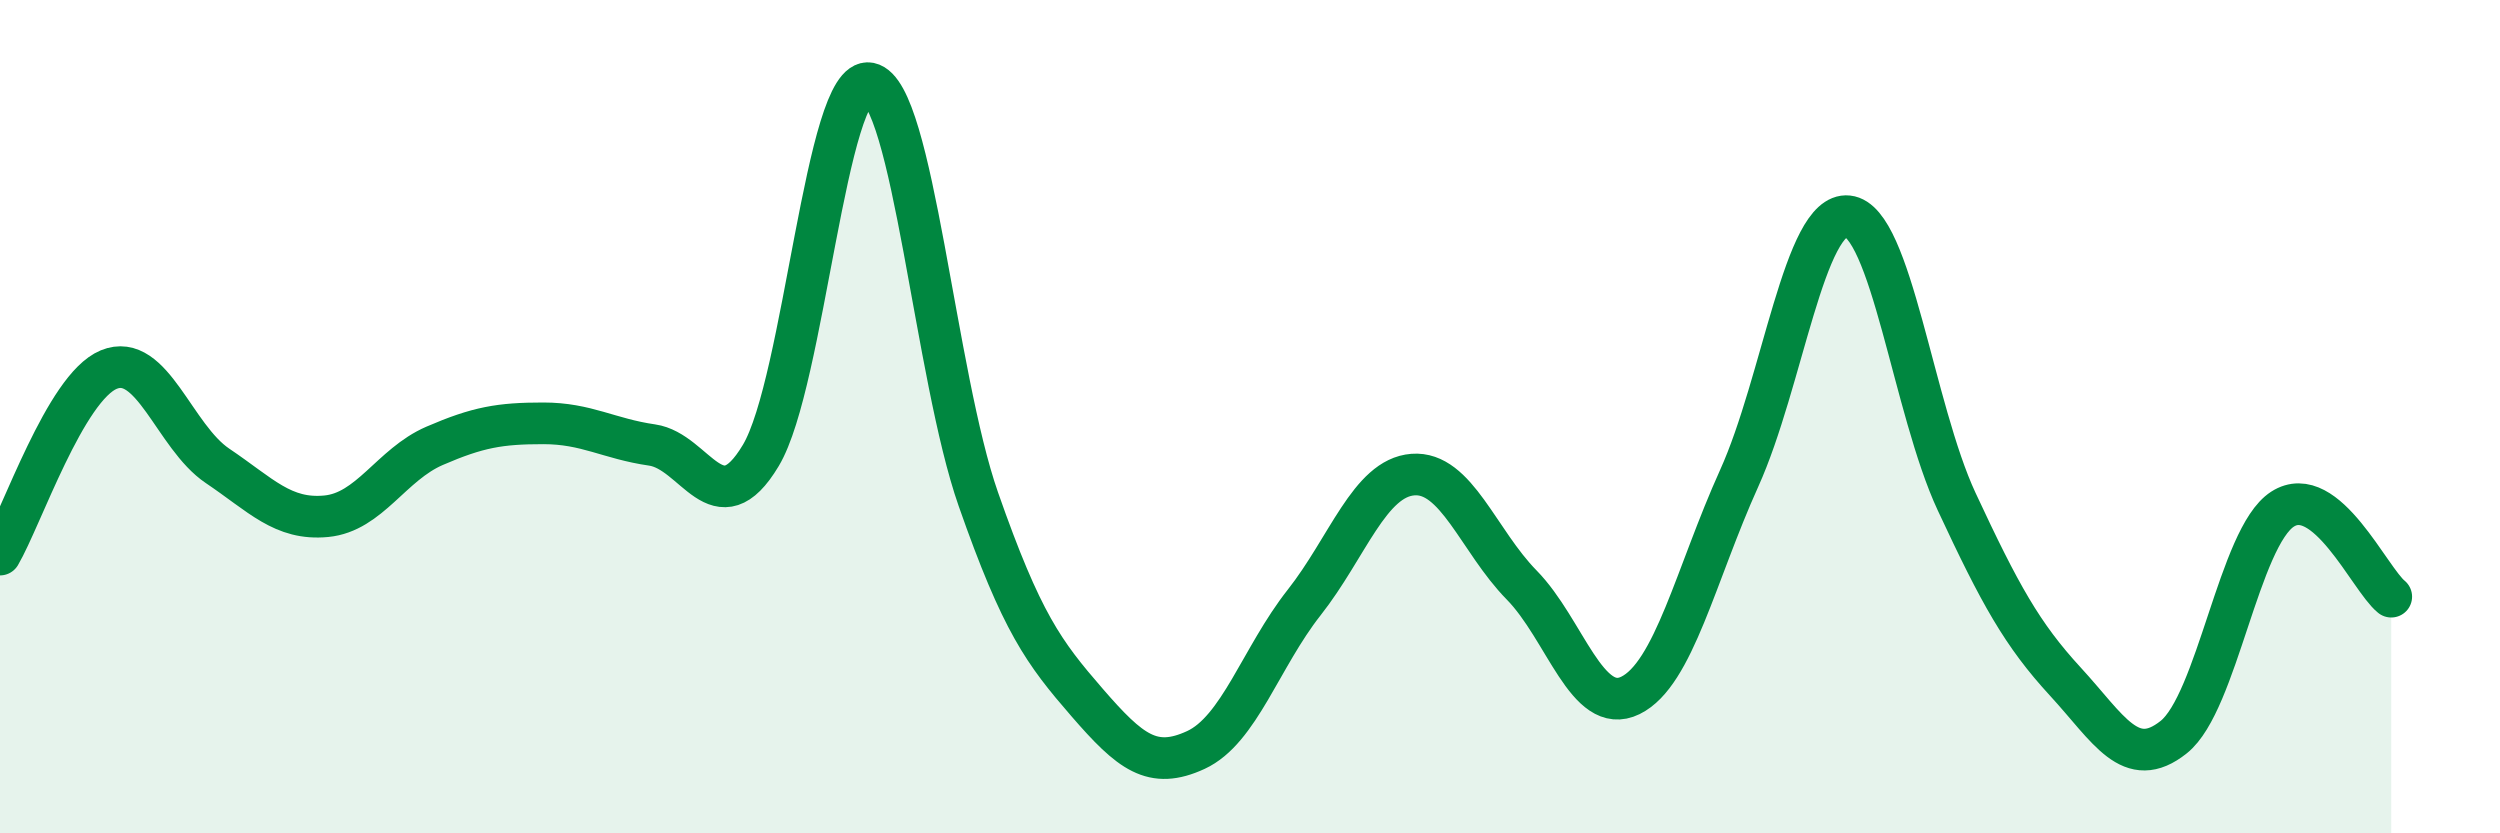
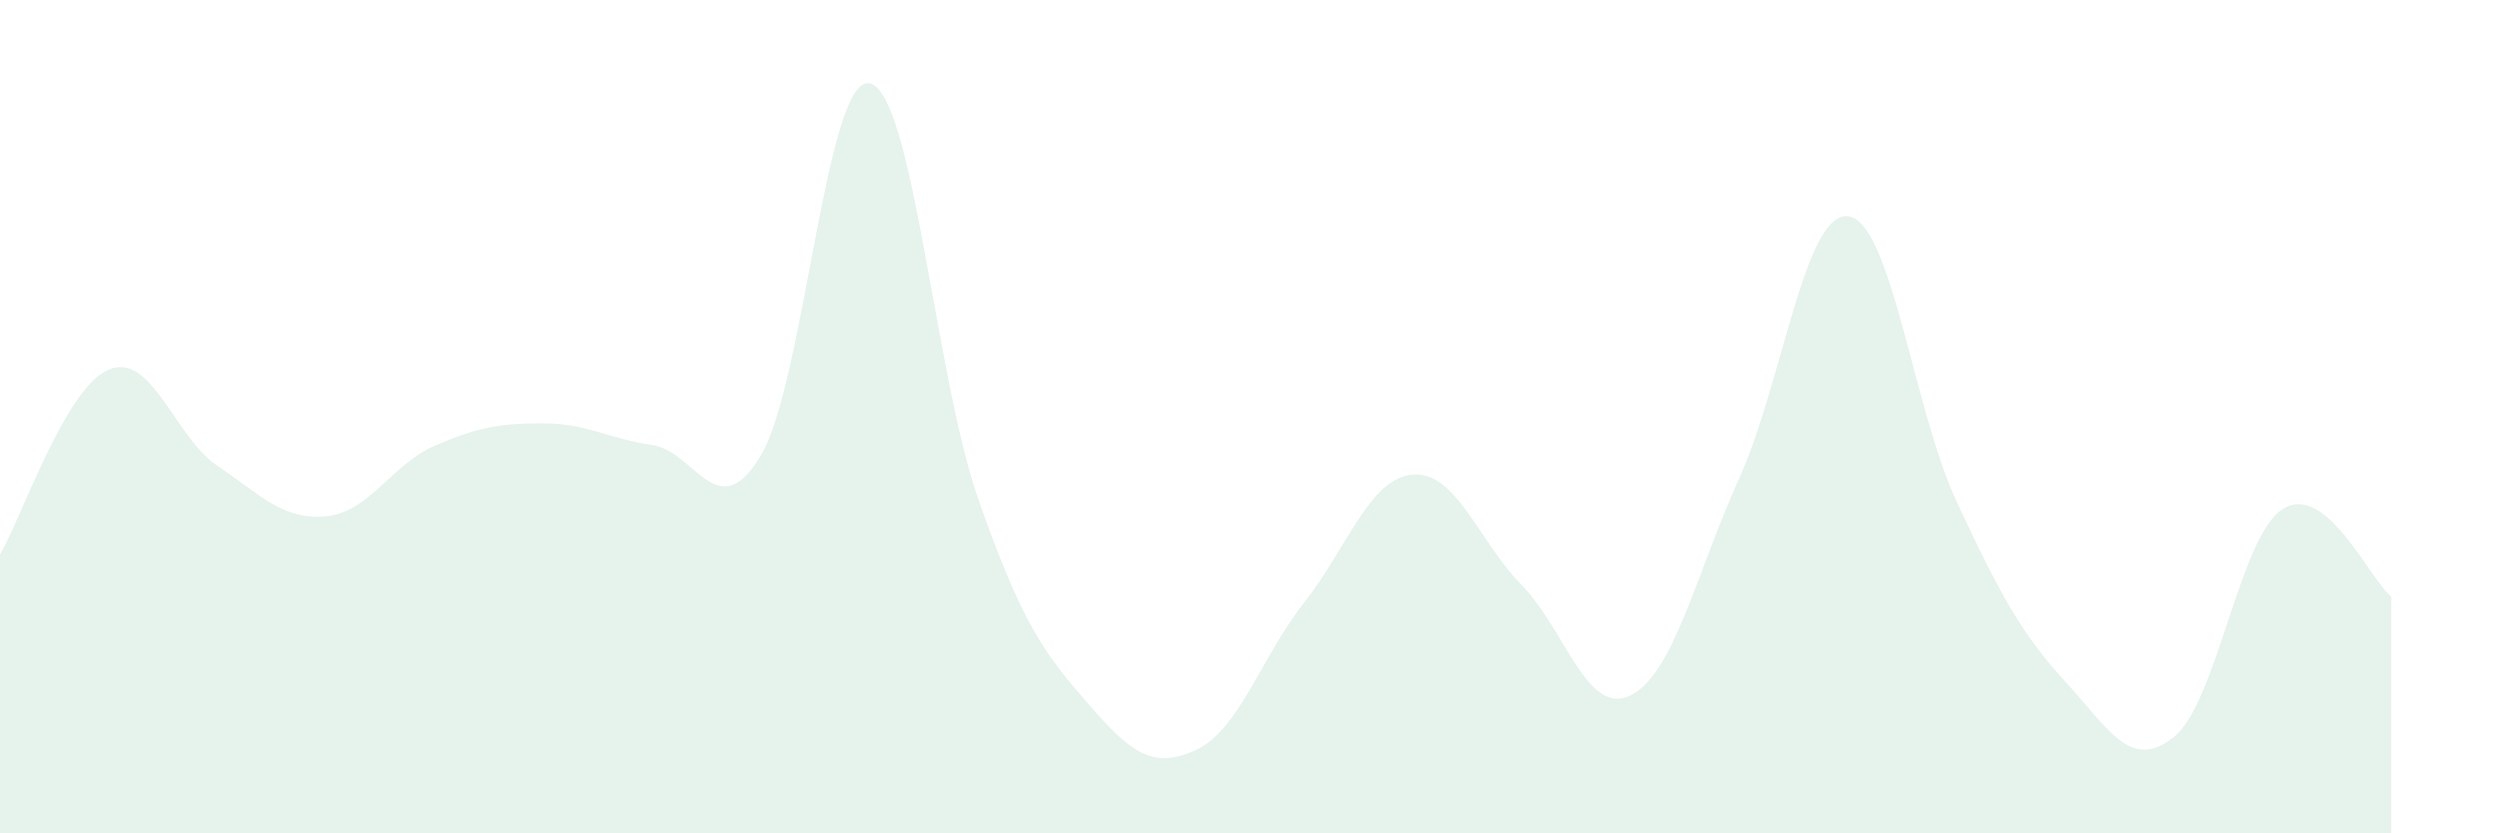
<svg xmlns="http://www.w3.org/2000/svg" width="60" height="20" viewBox="0 0 60 20">
  <path d="M 0,13.31 C 0.52,12.42 1.57,9.3 2.61,8.87 C 3.65,8.44 4.18,10.48 5.22,11.18 C 6.26,11.88 6.79,12.49 7.83,12.39 C 8.87,12.29 9.39,11.15 10.43,10.7 C 11.47,10.25 12,10.16 13.04,10.16 C 14.08,10.16 14.61,10.53 15.65,10.68 C 16.69,10.83 17.22,12.67 18.26,10.93 C 19.3,9.19 19.83,1.79 20.87,2 C 21.91,2.21 22.44,9.01 23.48,11.98 C 24.52,14.95 25.05,15.66 26.09,16.86 C 27.13,18.06 27.66,18.48 28.7,18 C 29.74,17.52 30.26,15.78 31.3,14.46 C 32.34,13.14 32.87,11.47 33.91,11.39 C 34.95,11.31 35.48,12.98 36.52,14.04 C 37.56,15.1 38.09,17.2 39.13,16.69 C 40.17,16.18 40.7,13.78 41.74,11.48 C 42.78,9.18 43.31,5.08 44.35,5.19 C 45.39,5.3 45.92,9.81 46.96,12.04 C 48,14.27 48.53,15.23 49.57,16.36 C 50.61,17.49 51.13,18.52 52.17,17.69 C 53.21,16.86 53.74,12.89 54.78,12.22 C 55.82,11.55 56.87,13.9 57.39,14.32L57.39 20L0 20Z" fill="#008740" opacity="0.1" stroke-linecap="round" stroke-linejoin="round" />
-   <path d="M 0,13.31 C 0.52,12.42 1.57,9.3 2.61,8.87 C 3.65,8.44 4.18,10.48 5.22,11.18 C 6.26,11.88 6.79,12.49 7.83,12.39 C 8.87,12.29 9.39,11.15 10.43,10.7 C 11.47,10.25 12,10.16 13.04,10.16 C 14.08,10.16 14.61,10.53 15.65,10.68 C 16.69,10.83 17.22,12.67 18.26,10.93 C 19.3,9.19 19.83,1.79 20.87,2 C 21.91,2.21 22.44,9.01 23.48,11.98 C 24.52,14.95 25.05,15.66 26.09,16.86 C 27.13,18.06 27.66,18.48 28.7,18 C 29.74,17.52 30.26,15.78 31.3,14.46 C 32.34,13.14 32.87,11.47 33.91,11.39 C 34.95,11.31 35.48,12.98 36.52,14.04 C 37.56,15.1 38.09,17.2 39.13,16.69 C 40.17,16.18 40.7,13.78 41.74,11.48 C 42.78,9.18 43.31,5.08 44.35,5.19 C 45.39,5.3 45.92,9.81 46.96,12.04 C 48,14.27 48.53,15.23 49.57,16.36 C 50.61,17.49 51.13,18.52 52.17,17.69 C 53.21,16.86 53.74,12.89 54.78,12.22 C 55.82,11.55 56.87,13.9 57.39,14.32" stroke="#008740" stroke-width="1" fill="none" stroke-linecap="round" stroke-linejoin="round" />
</svg>